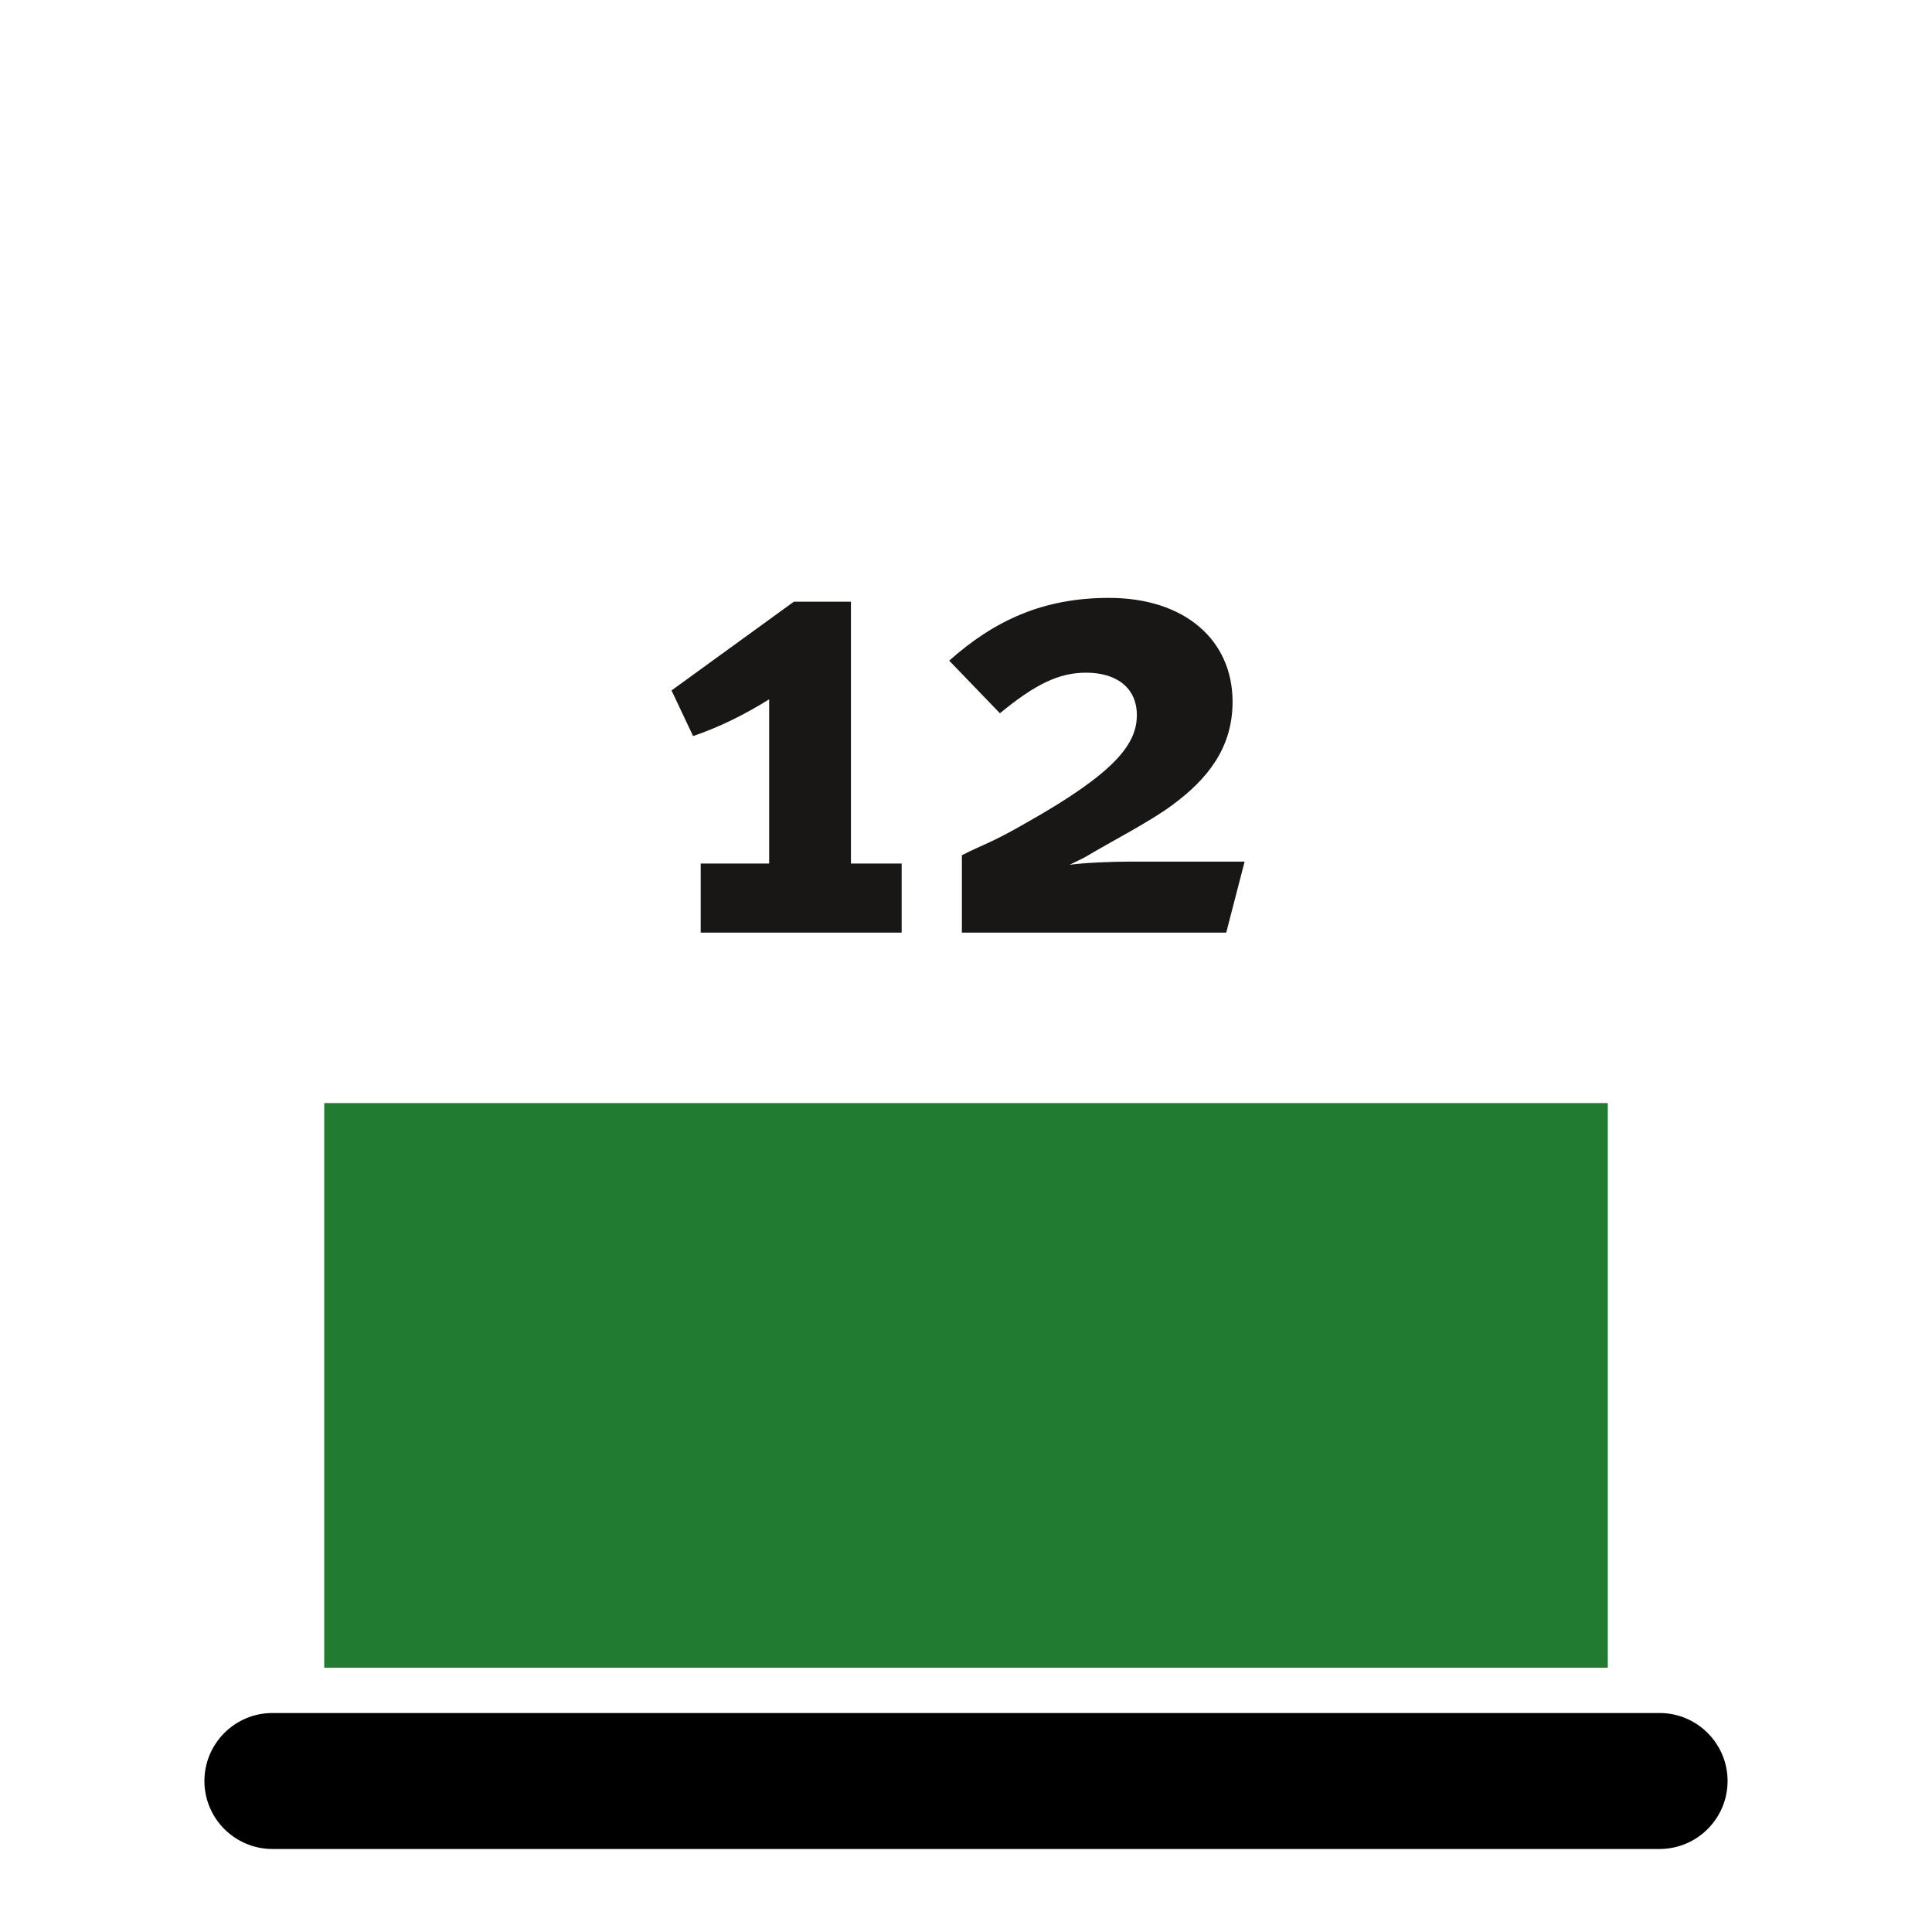
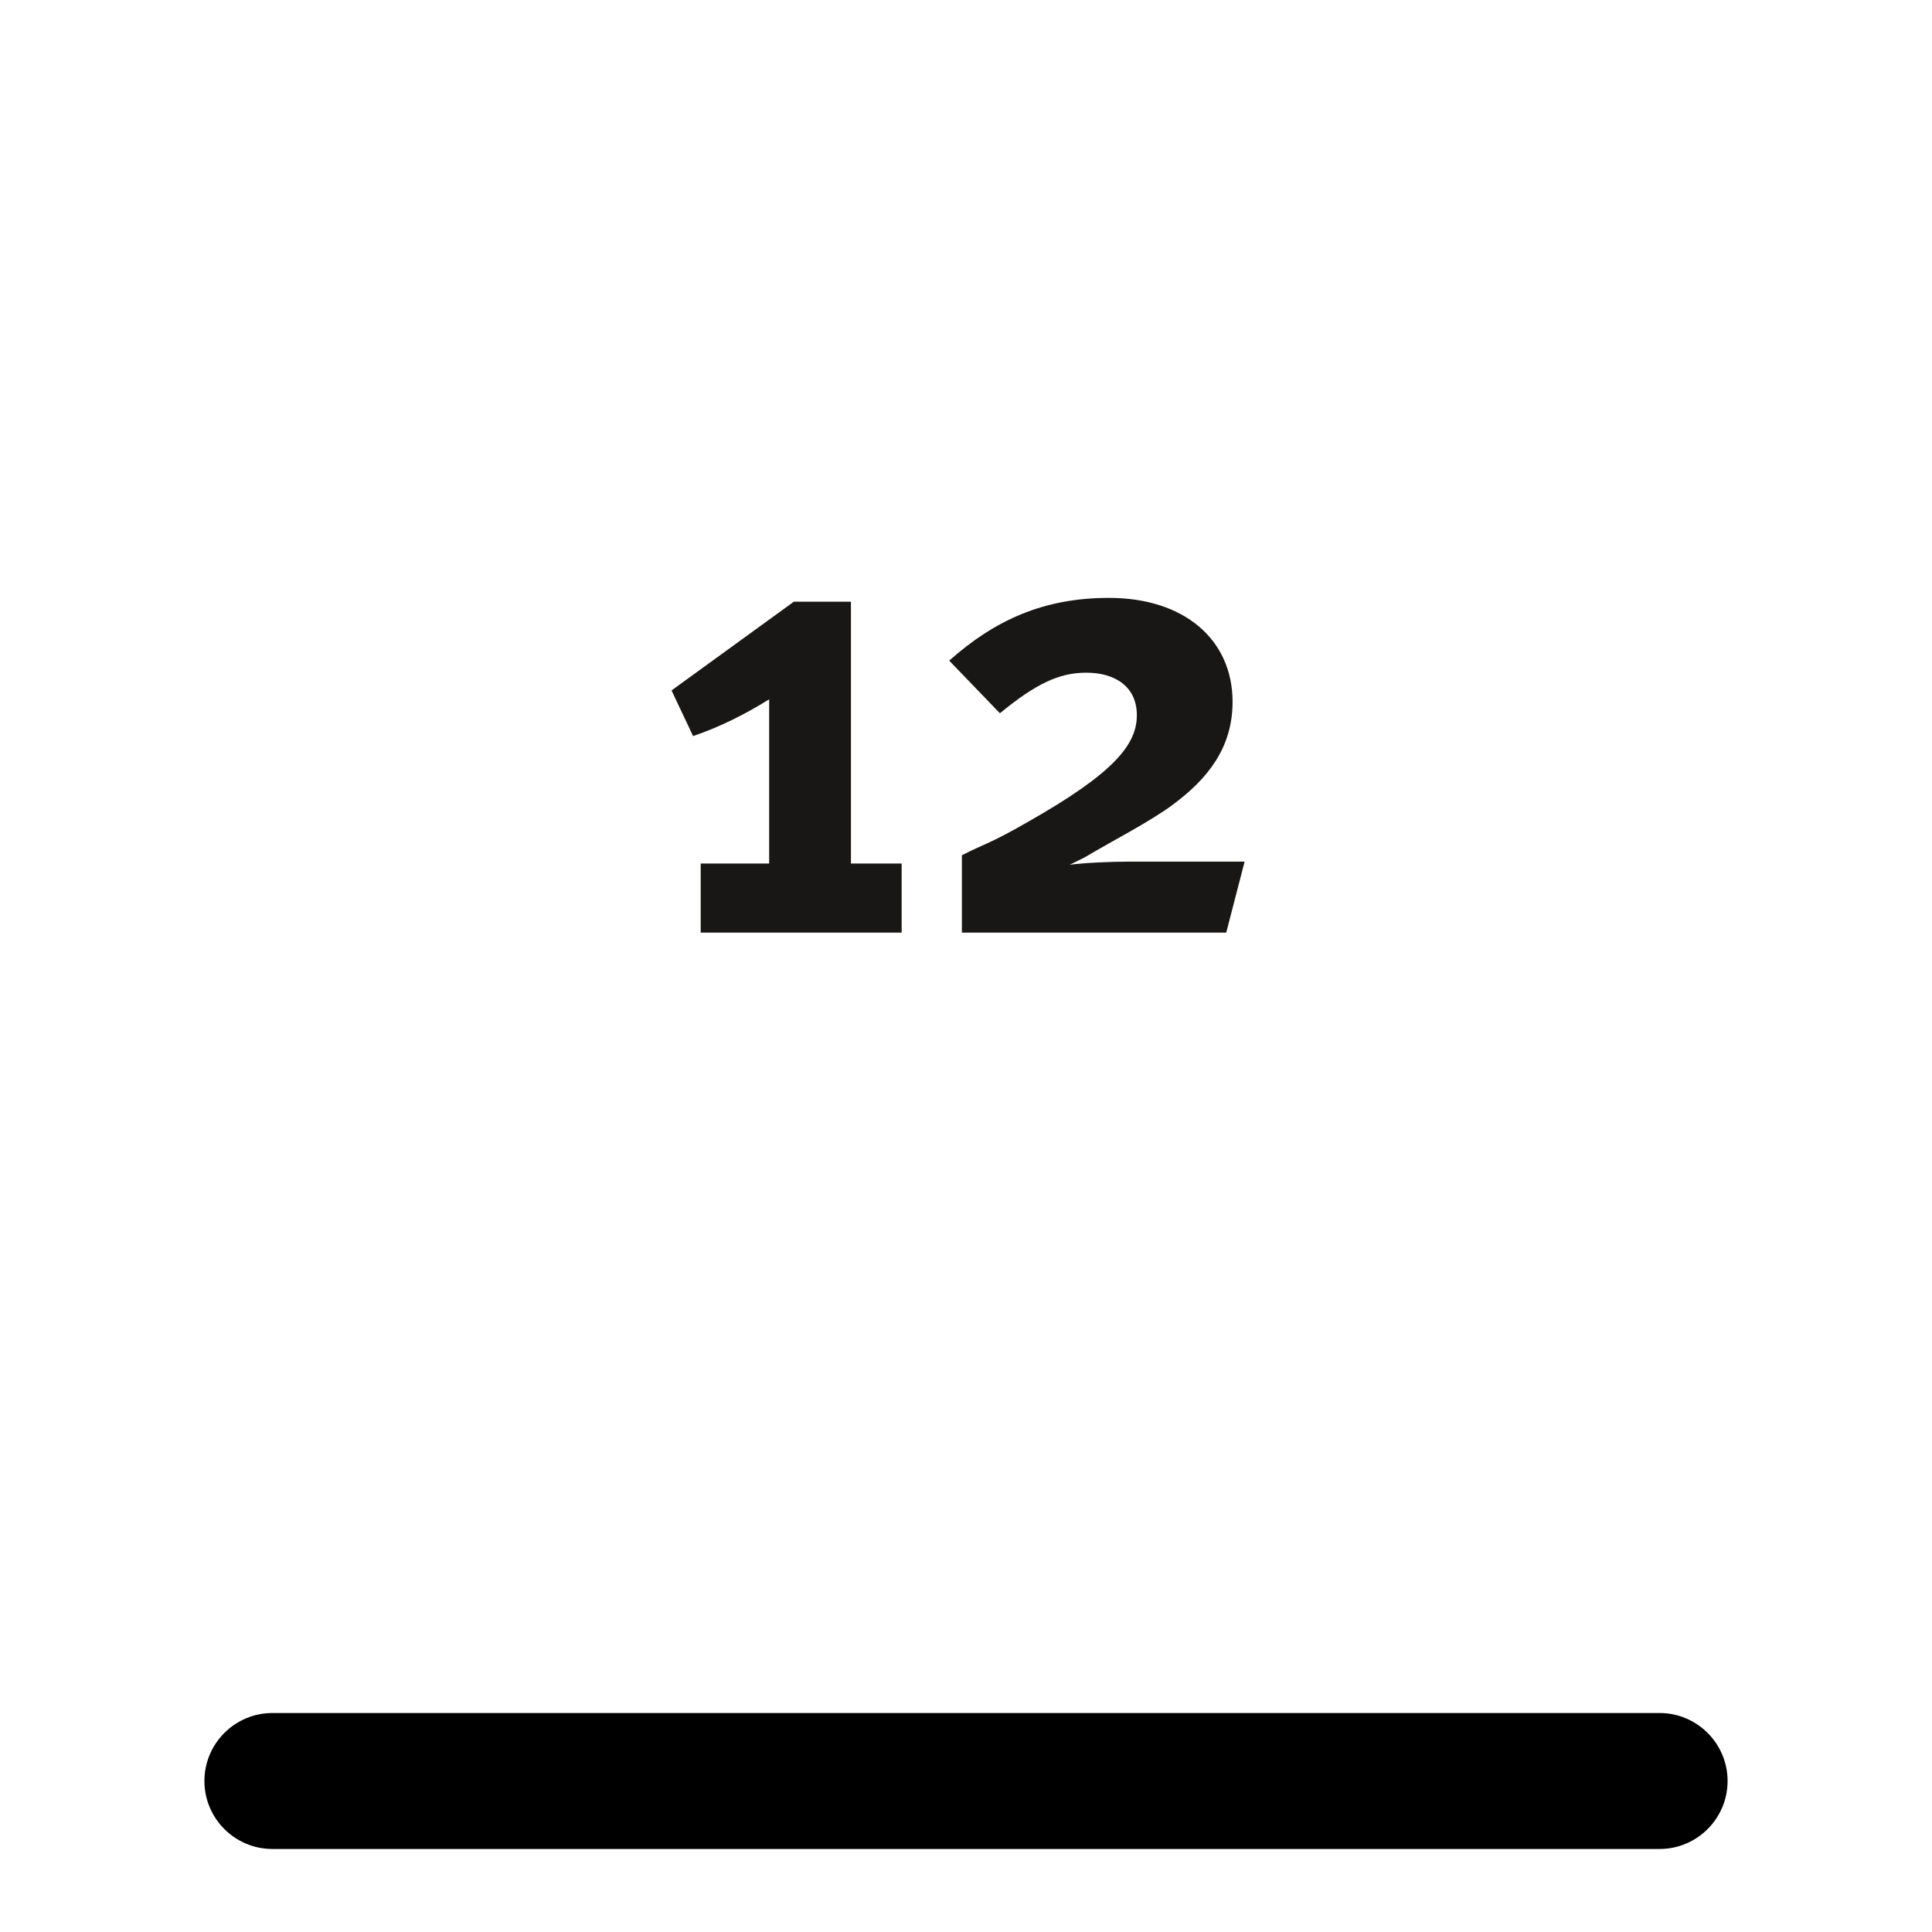
<svg xmlns="http://www.w3.org/2000/svg" xmlns:ns1="http://www.serif.com/" width="100%" height="100%" viewBox="0 0 512 512" version="1.1" xml:space="preserve" style="fill-rule:evenodd;clip-rule:evenodd;stroke-linejoin:round;stroke-miterlimit:2;">
  <rect id="rs-icon-fos-klasse12" x="0" y="0" width="512" height="512" style="fill:none;" />
  <g id="rs-icon-fos-klasse121" ns1:id="rs-icon-fos-klasse12">
    <g>
-       <rect x="85.924" y="292.323" width="340.16" height="149.645" style="fill:#217c32;" />
      <path d="M238.948,247.149l-53.256,-0l0,-18.312l18.144,-0l0,-43.512c-6.216,3.864 -12.768,7.224 -20.16,9.744l-5.712,-12.096l32.424,-23.52l15.12,-0l0,69.384l13.44,-0l0,18.312Zm90.888,-18.816l-4.872,18.816l-70.056,-0l0,-20.496c5.88,-3.024 7.392,-3.024 17.304,-8.736c23.184,-13.104 29.064,-20.664 29.064,-28.392c0,-7.392 -5.544,-11.256 -13.44,-11.256c-7.224,-0 -13.44,3.024 -22.848,10.752l-13.44,-13.944c12.096,-10.752 25.032,-16.632 42.336,-16.632c19.992,-0 32.76,11.088 32.76,27.552c0,12.264 -6.72,20.496 -15.792,27.216c-6.048,4.536 -16.296,9.744 -23.016,13.776c-0.84,0.504 -2.688,1.344 -4.368,2.184c3.696,-0.504 10.752,-0.84 16.296,-0.84l30.072,-0Z" style="fill:#181715;" />
      <path d="M72.188,453.968c-9.932,-0 -18.016,8.084 -18.016,18.016c0,9.932 8.084,18.016 18.016,18.016l367.624,-0c9.932,-0 18.016,-8.084 18.016,-18.016c-0,-9.932 -8.084,-18.016 -18.016,-18.016l-367.624,-0Z" />
    </g>
  </g>
</svg>